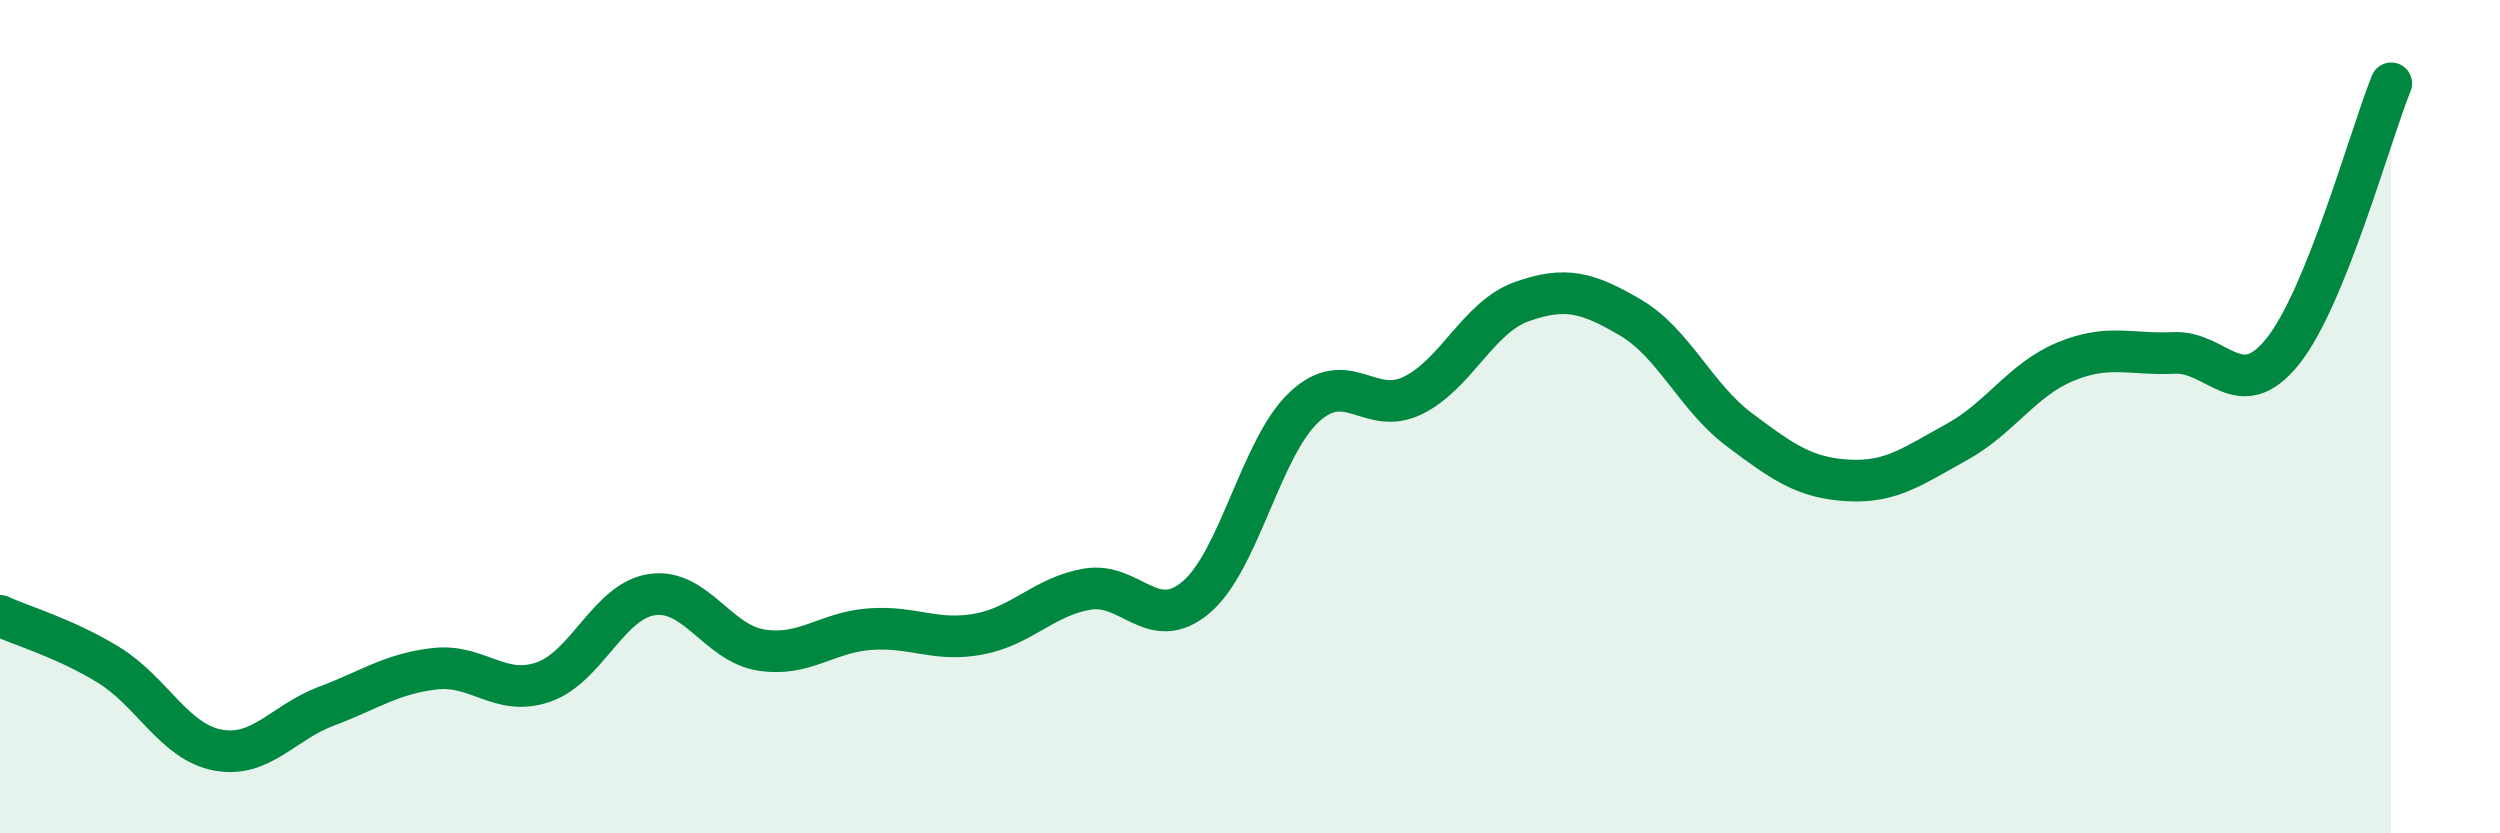
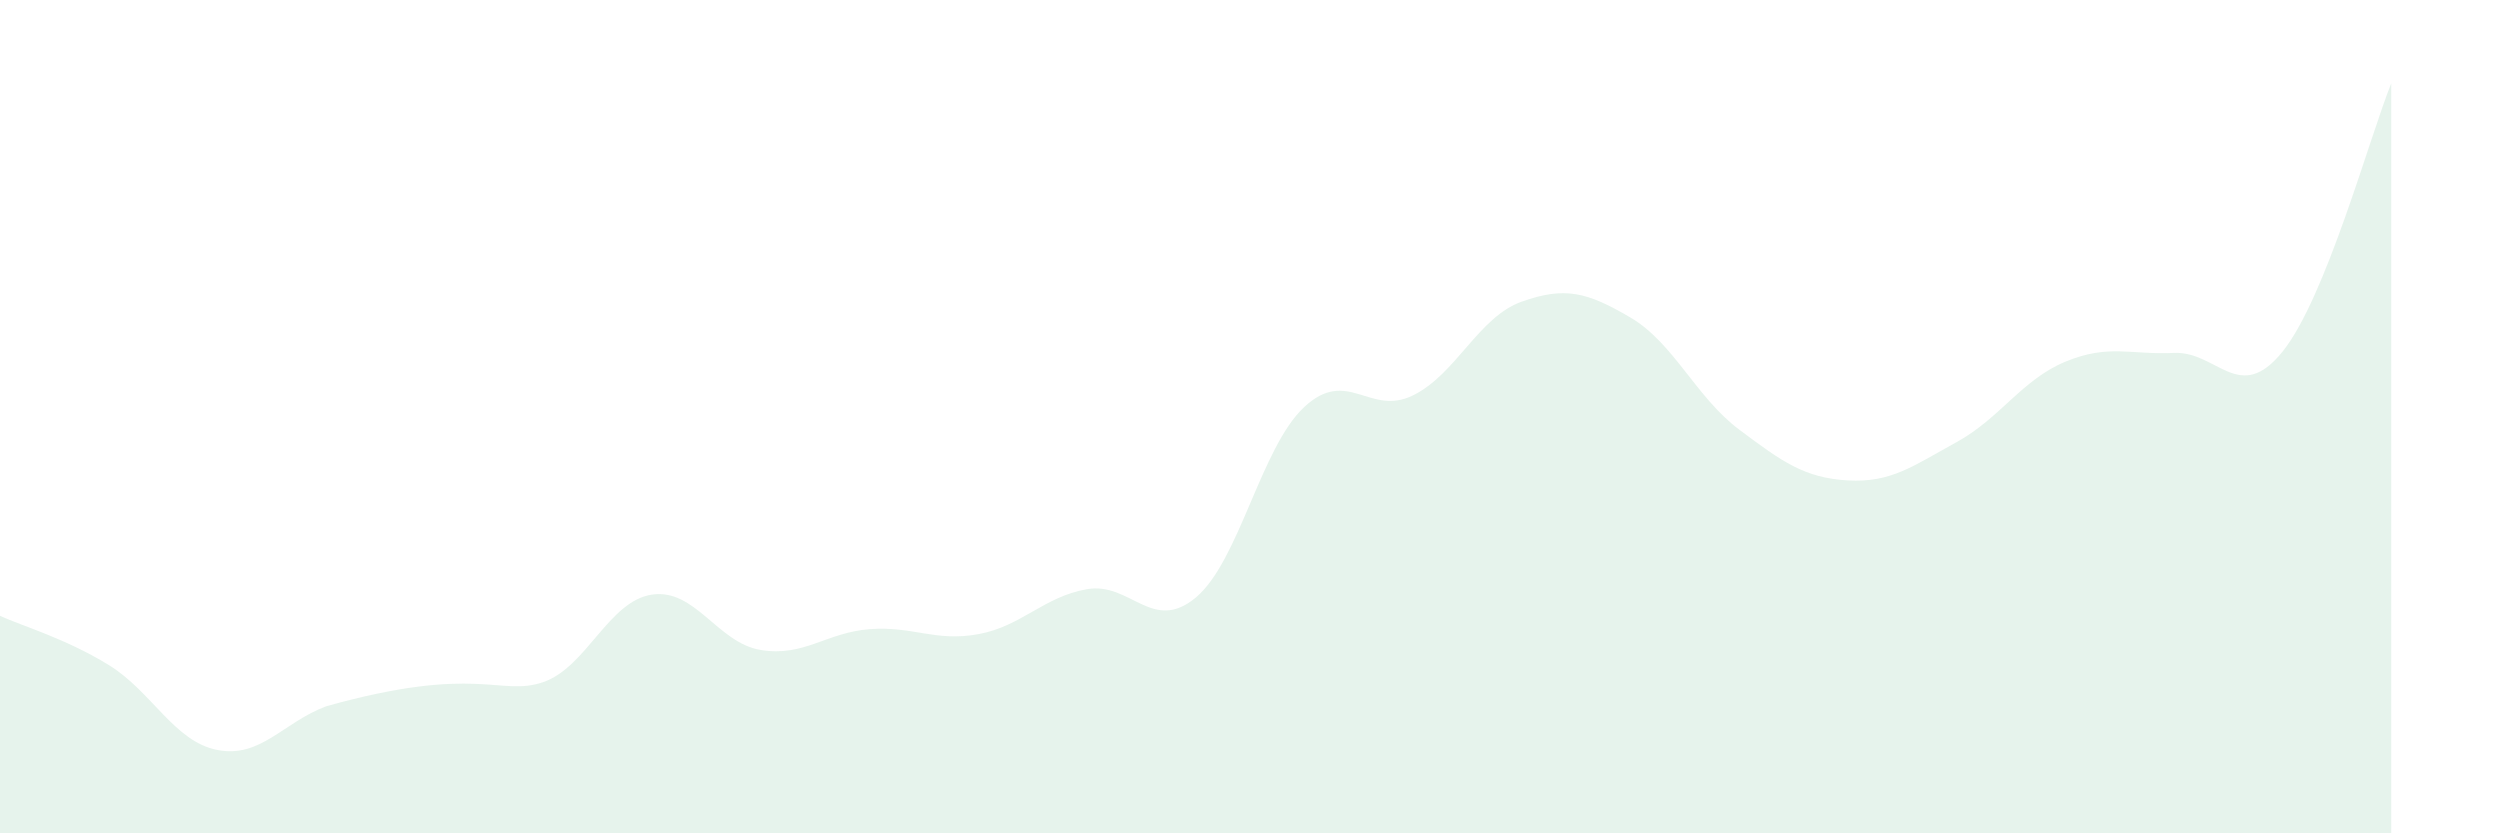
<svg xmlns="http://www.w3.org/2000/svg" width="60" height="20" viewBox="0 0 60 20">
-   <path d="M 0,14.78 C 0.52,15.02 1.57,15.32 2.61,15.96 C 3.65,16.6 4.18,17.8 5.22,18 C 6.26,18.2 6.79,17.34 7.83,16.95 C 8.87,16.56 9.39,16.17 10.43,16.05 C 11.47,15.93 12,16.73 13.04,16.37 C 14.08,16.01 14.61,14.42 15.65,14.27 C 16.69,14.12 17.22,15.43 18.26,15.6 C 19.3,15.77 19.83,15.18 20.87,15.1 C 21.91,15.02 22.44,15.41 23.48,15.22 C 24.52,15.03 25.05,14.32 26.09,14.14 C 27.13,13.96 27.66,15.21 28.7,14.34 C 29.74,13.47 30.26,10.74 31.3,9.77 C 32.34,8.8 32.87,10 33.91,9.49 C 34.95,8.98 35.48,7.61 36.52,7.24 C 37.56,6.87 38.09,7.01 39.13,7.62 C 40.17,8.23 40.7,9.53 41.74,10.31 C 42.78,11.09 43.31,11.47 44.35,11.53 C 45.39,11.59 45.92,11.18 46.96,10.61 C 48,10.04 48.53,9.11 49.57,8.68 C 50.61,8.25 51.13,8.52 52.17,8.47 C 53.21,8.42 53.74,9.73 54.78,8.44 C 55.82,7.15 56.87,3.29 57.39,2L57.39 20L0 20Z" fill="#008740" opacity="0.1" stroke-linecap="round" stroke-linejoin="round" />
-   <path d="M 0,14.78 C 0.52,15.02 1.57,15.32 2.61,15.96 C 3.65,16.6 4.18,17.8 5.22,18 C 6.26,18.2 6.79,17.34 7.83,16.95 C 8.87,16.56 9.39,16.17 10.43,16.05 C 11.47,15.93 12,16.73 13.04,16.37 C 14.08,16.01 14.61,14.42 15.65,14.27 C 16.69,14.12 17.22,15.43 18.26,15.6 C 19.3,15.77 19.83,15.18 20.87,15.1 C 21.91,15.02 22.44,15.41 23.48,15.22 C 24.52,15.03 25.05,14.32 26.09,14.14 C 27.13,13.96 27.66,15.21 28.7,14.34 C 29.74,13.47 30.26,10.74 31.3,9.77 C 32.34,8.8 32.87,10 33.91,9.49 C 34.95,8.98 35.48,7.61 36.52,7.24 C 37.56,6.87 38.09,7.01 39.13,7.62 C 40.17,8.23 40.7,9.53 41.74,10.31 C 42.78,11.09 43.31,11.47 44.35,11.53 C 45.39,11.59 45.92,11.18 46.96,10.61 C 48,10.04 48.53,9.11 49.57,8.68 C 50.61,8.25 51.13,8.52 52.17,8.47 C 53.21,8.42 53.74,9.73 54.78,8.44 C 55.82,7.15 56.87,3.29 57.39,2" stroke="#008740" stroke-width="1" fill="none" stroke-linecap="round" stroke-linejoin="round" />
+   <path d="M 0,14.78 C 0.52,15.02 1.57,15.32 2.61,15.96 C 3.65,16.6 4.18,17.8 5.22,18 C 6.26,18.2 6.79,17.34 7.83,16.95 C 11.47,15.93 12,16.73 13.04,16.37 C 14.08,16.01 14.61,14.42 15.65,14.27 C 16.69,14.12 17.22,15.43 18.26,15.6 C 19.3,15.77 19.83,15.18 20.87,15.1 C 21.91,15.02 22.44,15.41 23.48,15.22 C 24.52,15.03 25.05,14.32 26.09,14.14 C 27.13,13.96 27.66,15.21 28.7,14.34 C 29.74,13.47 30.26,10.74 31.3,9.77 C 32.34,8.8 32.87,10 33.91,9.49 C 34.95,8.98 35.48,7.61 36.52,7.24 C 37.56,6.87 38.09,7.01 39.13,7.62 C 40.17,8.23 40.7,9.53 41.74,10.31 C 42.78,11.09 43.31,11.47 44.35,11.53 C 45.39,11.59 45.92,11.18 46.96,10.61 C 48,10.04 48.53,9.11 49.57,8.68 C 50.61,8.25 51.13,8.52 52.17,8.47 C 53.21,8.42 53.74,9.73 54.78,8.44 C 55.82,7.15 56.87,3.29 57.39,2L57.39 20L0 20Z" fill="#008740" opacity="0.1" stroke-linecap="round" stroke-linejoin="round" />
</svg>